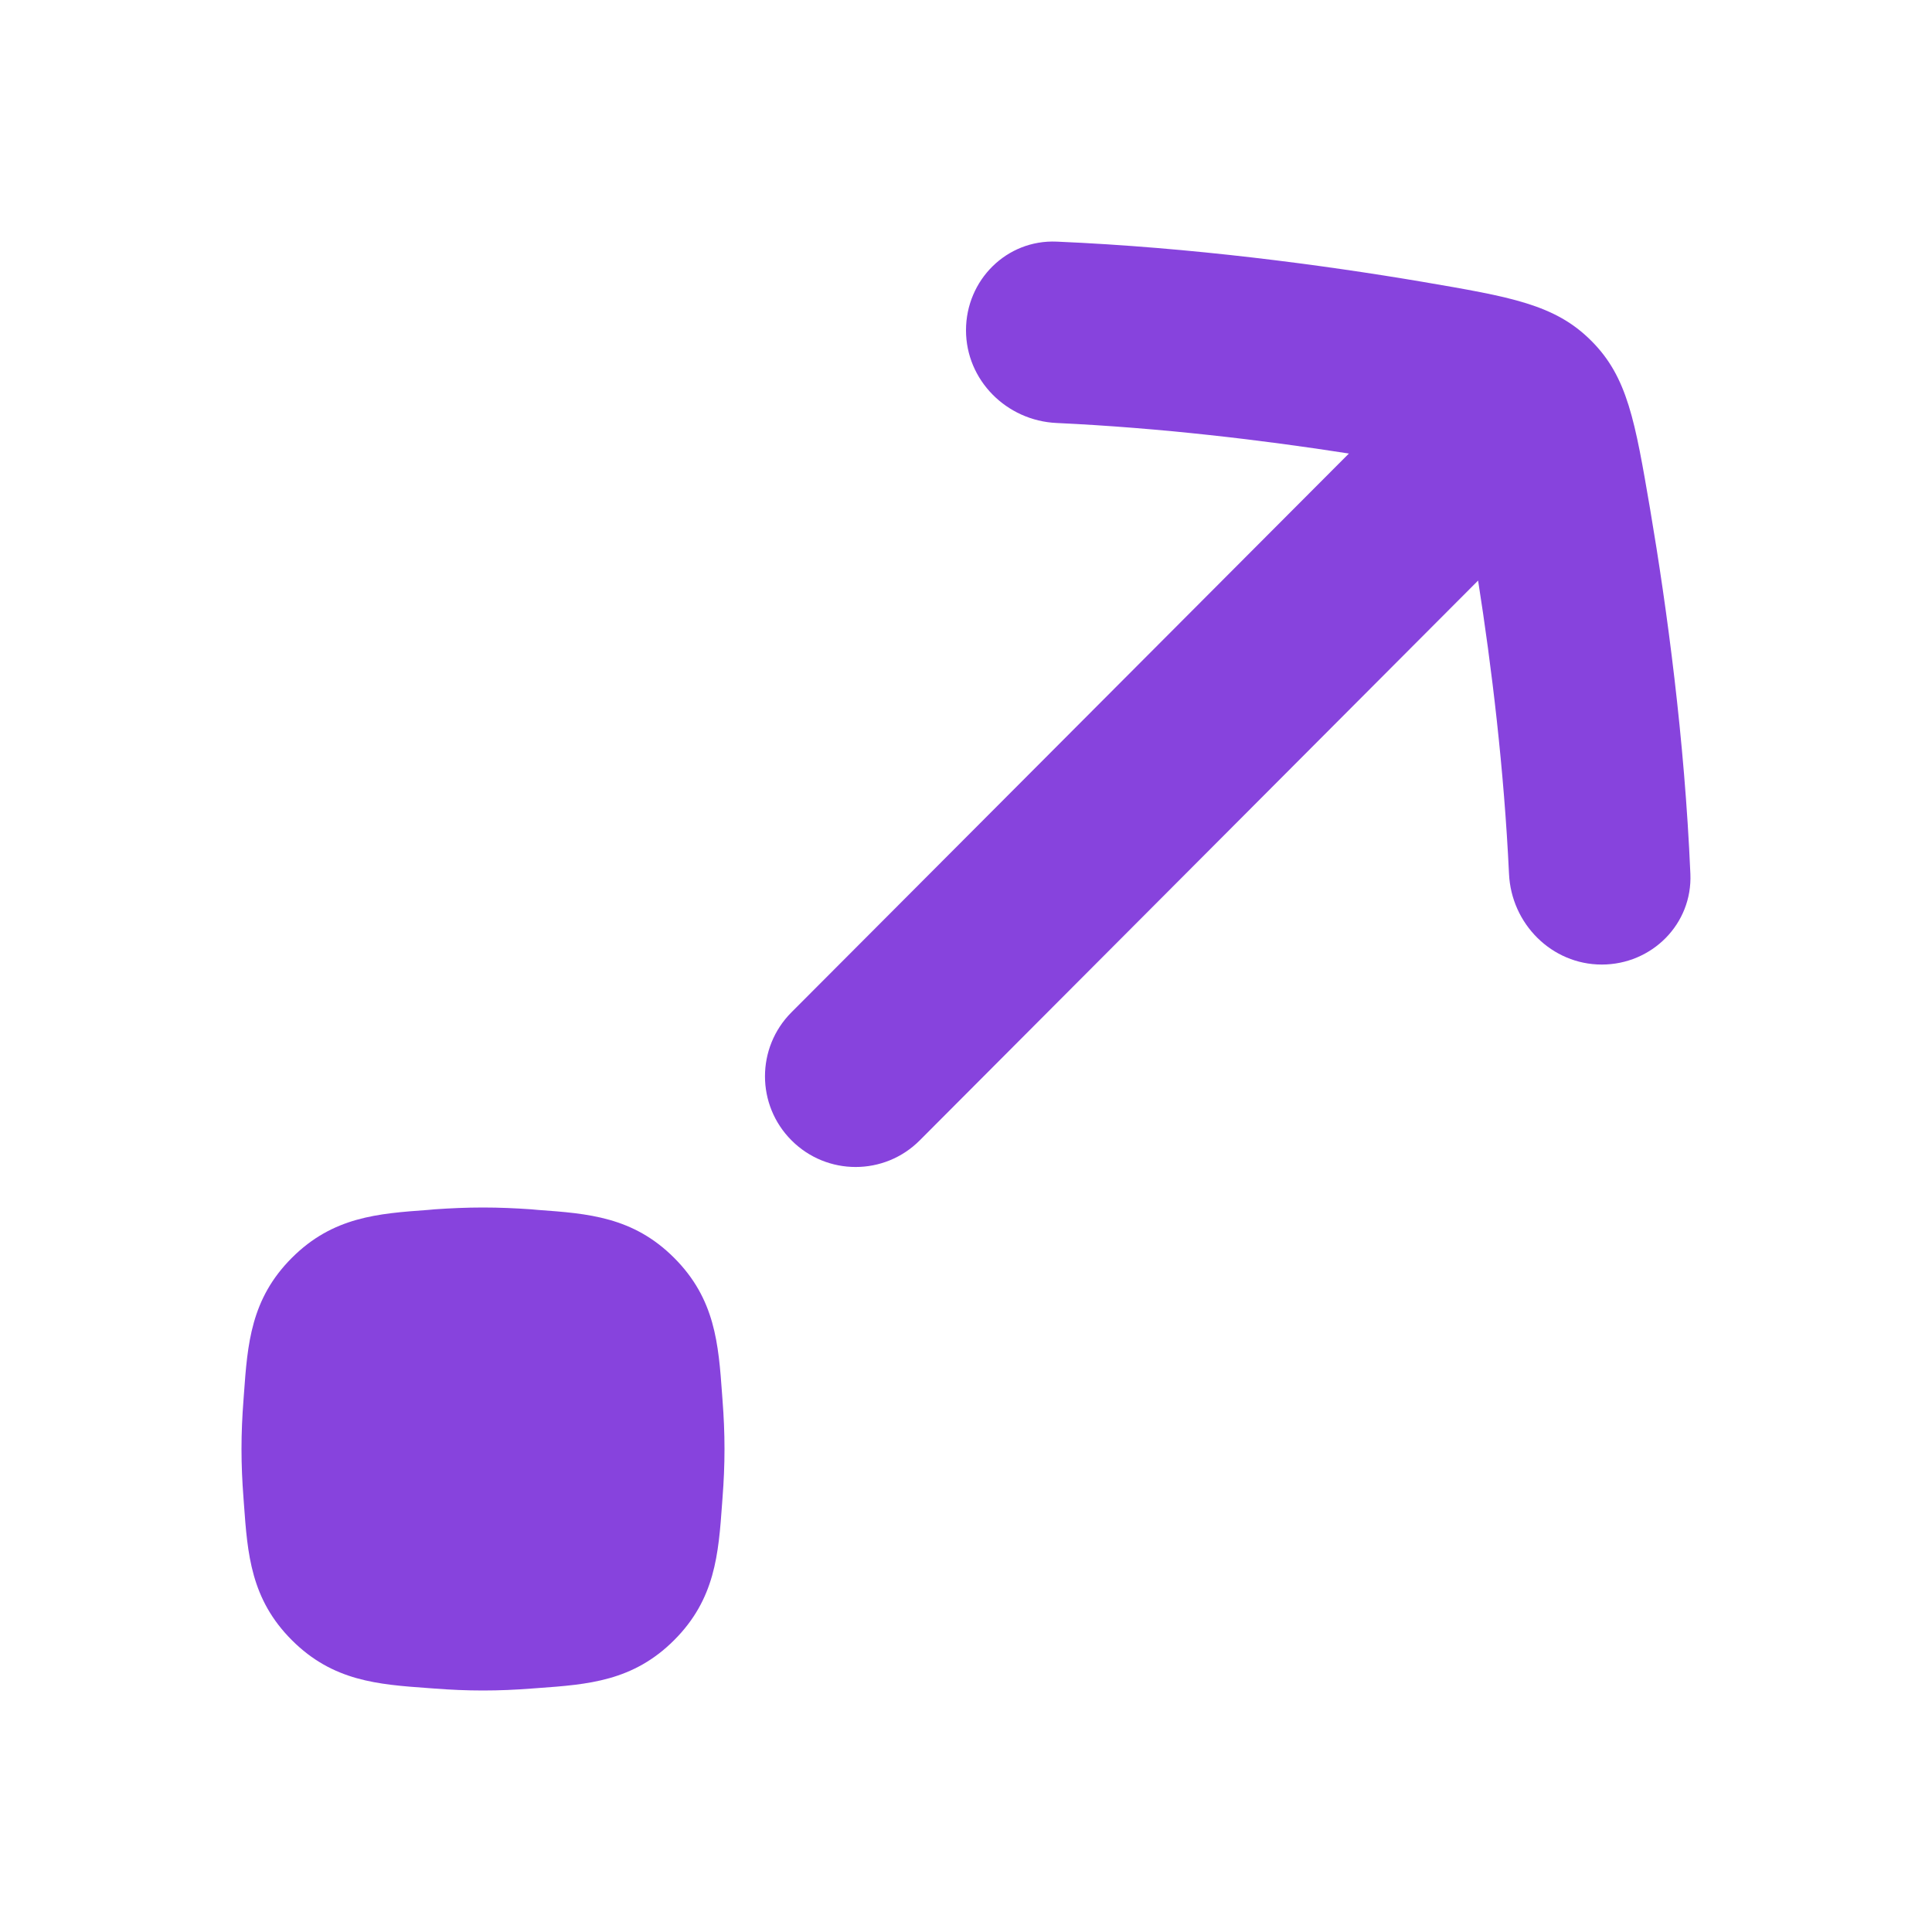
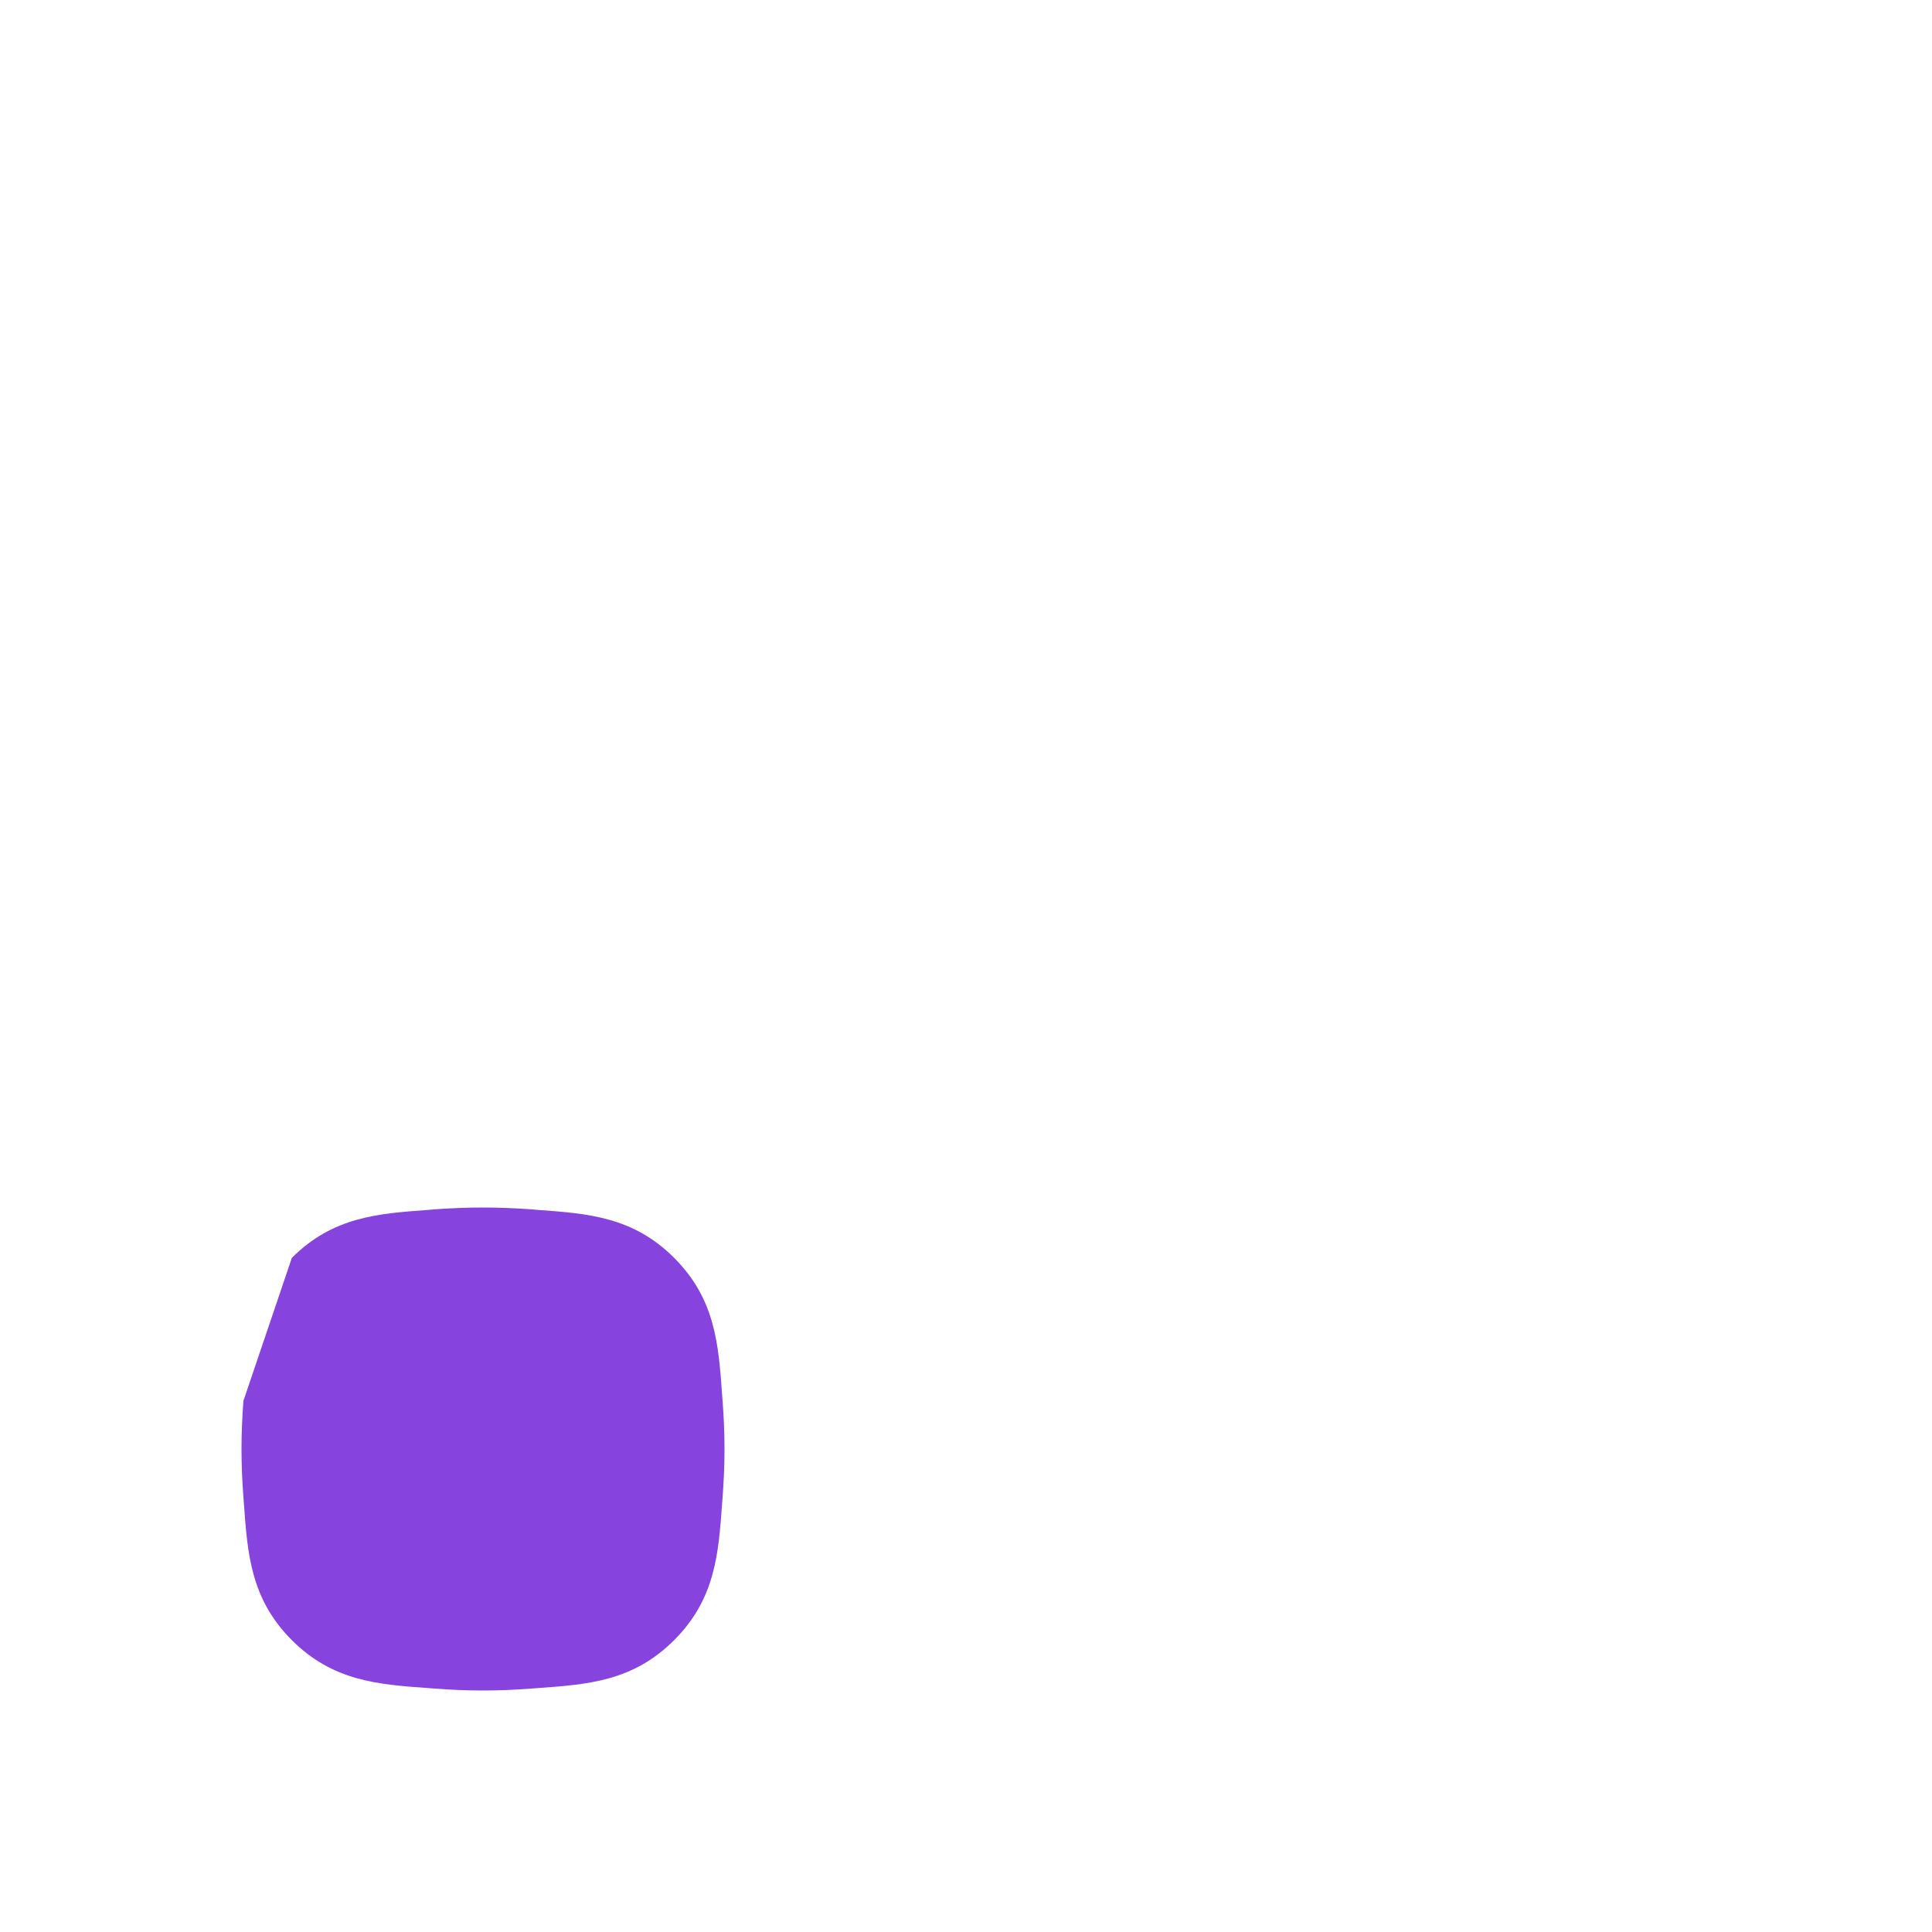
<svg xmlns="http://www.w3.org/2000/svg" width="16" height="16" viewBox="0 0 16 16" fill="none">
-   <path d="M13.265 7.988C13.68 7.988 14.017 7.652 13.999 7.237C13.951 6.119 13.806 5.046 13.666 4.219C13.541 3.488 13.479 3.122 13.178 2.822C12.878 2.521 12.512 2.459 11.781 2.334C10.954 2.194 9.869 2.049 8.751 2.001C8.336 1.983 8 2.32 8 2.735C8 3.149 8.336 3.484 8.75 3.503C9.61 3.543 10.461 3.645 11.171 3.756L6.555 8.383C6.262 8.676 6.262 9.151 6.555 9.444C6.848 9.738 7.324 9.738 7.617 9.444L12.241 4.808C12.353 5.521 12.456 6.369 12.497 7.237C12.516 7.651 12.851 7.988 13.265 7.988Z" fill="#8743DD" />
-   <path d="M4.399 10.015C4.27 10.006 4.136 10 4 10C3.864 10 3.73 10.006 3.601 10.015L3.546 10.02C3.13 10.05 2.757 10.077 2.417 10.417C2.077 10.757 2.05 11.13 2.02 11.546L2.016 11.601C2.006 11.73 2 11.864 2 12C2 12.136 2.006 12.27 2.016 12.399L2.02 12.454C2.05 12.87 2.077 13.243 2.417 13.583C2.757 13.923 3.13 13.95 3.546 13.98L3.601 13.984C3.73 13.994 3.864 14 4 14C4.136 14 4.27 13.994 4.399 13.984L4.454 13.98C4.87 13.95 5.243 13.923 5.583 13.583C5.923 13.243 5.95 12.87 5.98 12.454L5.984 12.399C5.994 12.27 6 12.136 6 12C6 11.864 5.994 11.73 5.984 11.601L5.98 11.546C5.95 11.13 5.923 10.757 5.583 10.417C5.243 10.077 4.87 10.05 4.454 10.02L4.399 10.015Z" fill="#8743DD" />
+   <path d="M4.399 10.015C4.27 10.006 4.136 10 4 10C3.864 10 3.73 10.006 3.601 10.015L3.546 10.02C3.13 10.05 2.757 10.077 2.417 10.417L2.016 11.601C2.006 11.73 2 11.864 2 12C2 12.136 2.006 12.27 2.016 12.399L2.02 12.454C2.05 12.87 2.077 13.243 2.417 13.583C2.757 13.923 3.13 13.95 3.546 13.98L3.601 13.984C3.73 13.994 3.864 14 4 14C4.136 14 4.27 13.994 4.399 13.984L4.454 13.98C4.87 13.95 5.243 13.923 5.583 13.583C5.923 13.243 5.95 12.87 5.98 12.454L5.984 12.399C5.994 12.27 6 12.136 6 12C6 11.864 5.994 11.73 5.984 11.601L5.98 11.546C5.95 11.13 5.923 10.757 5.583 10.417C5.243 10.077 4.87 10.05 4.454 10.02L4.399 10.015Z" fill="#8743DD" />
</svg>